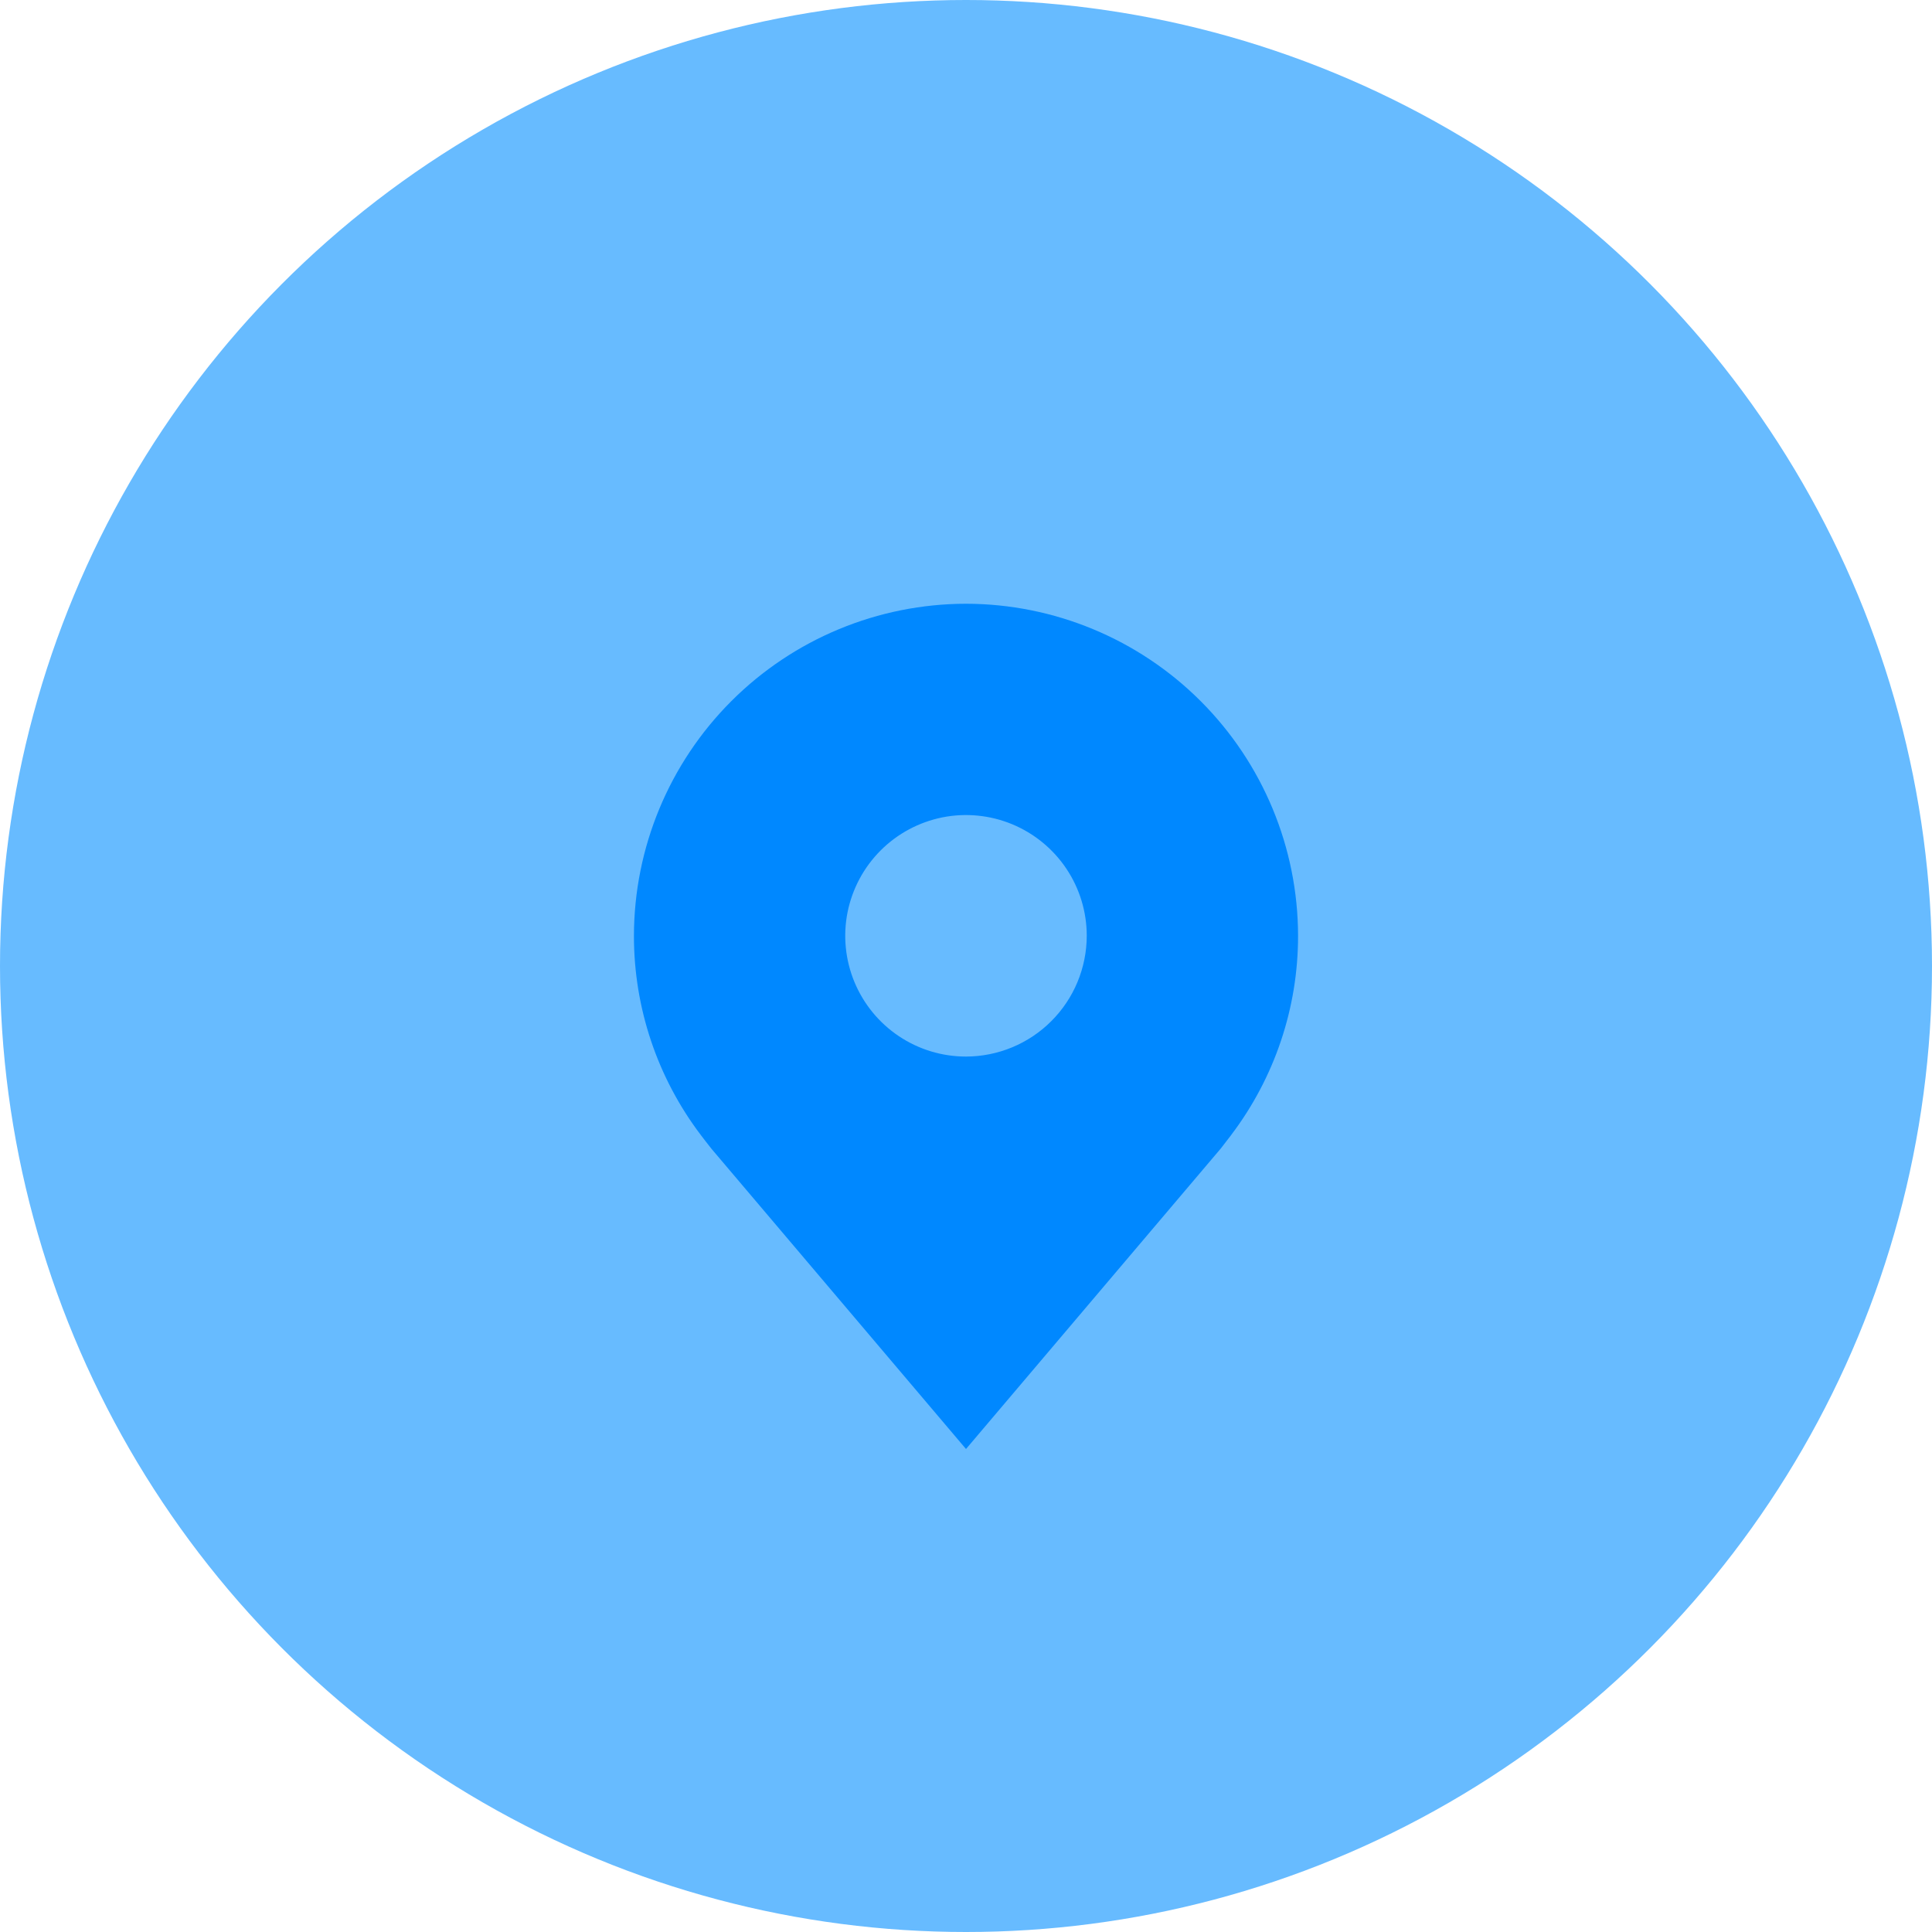
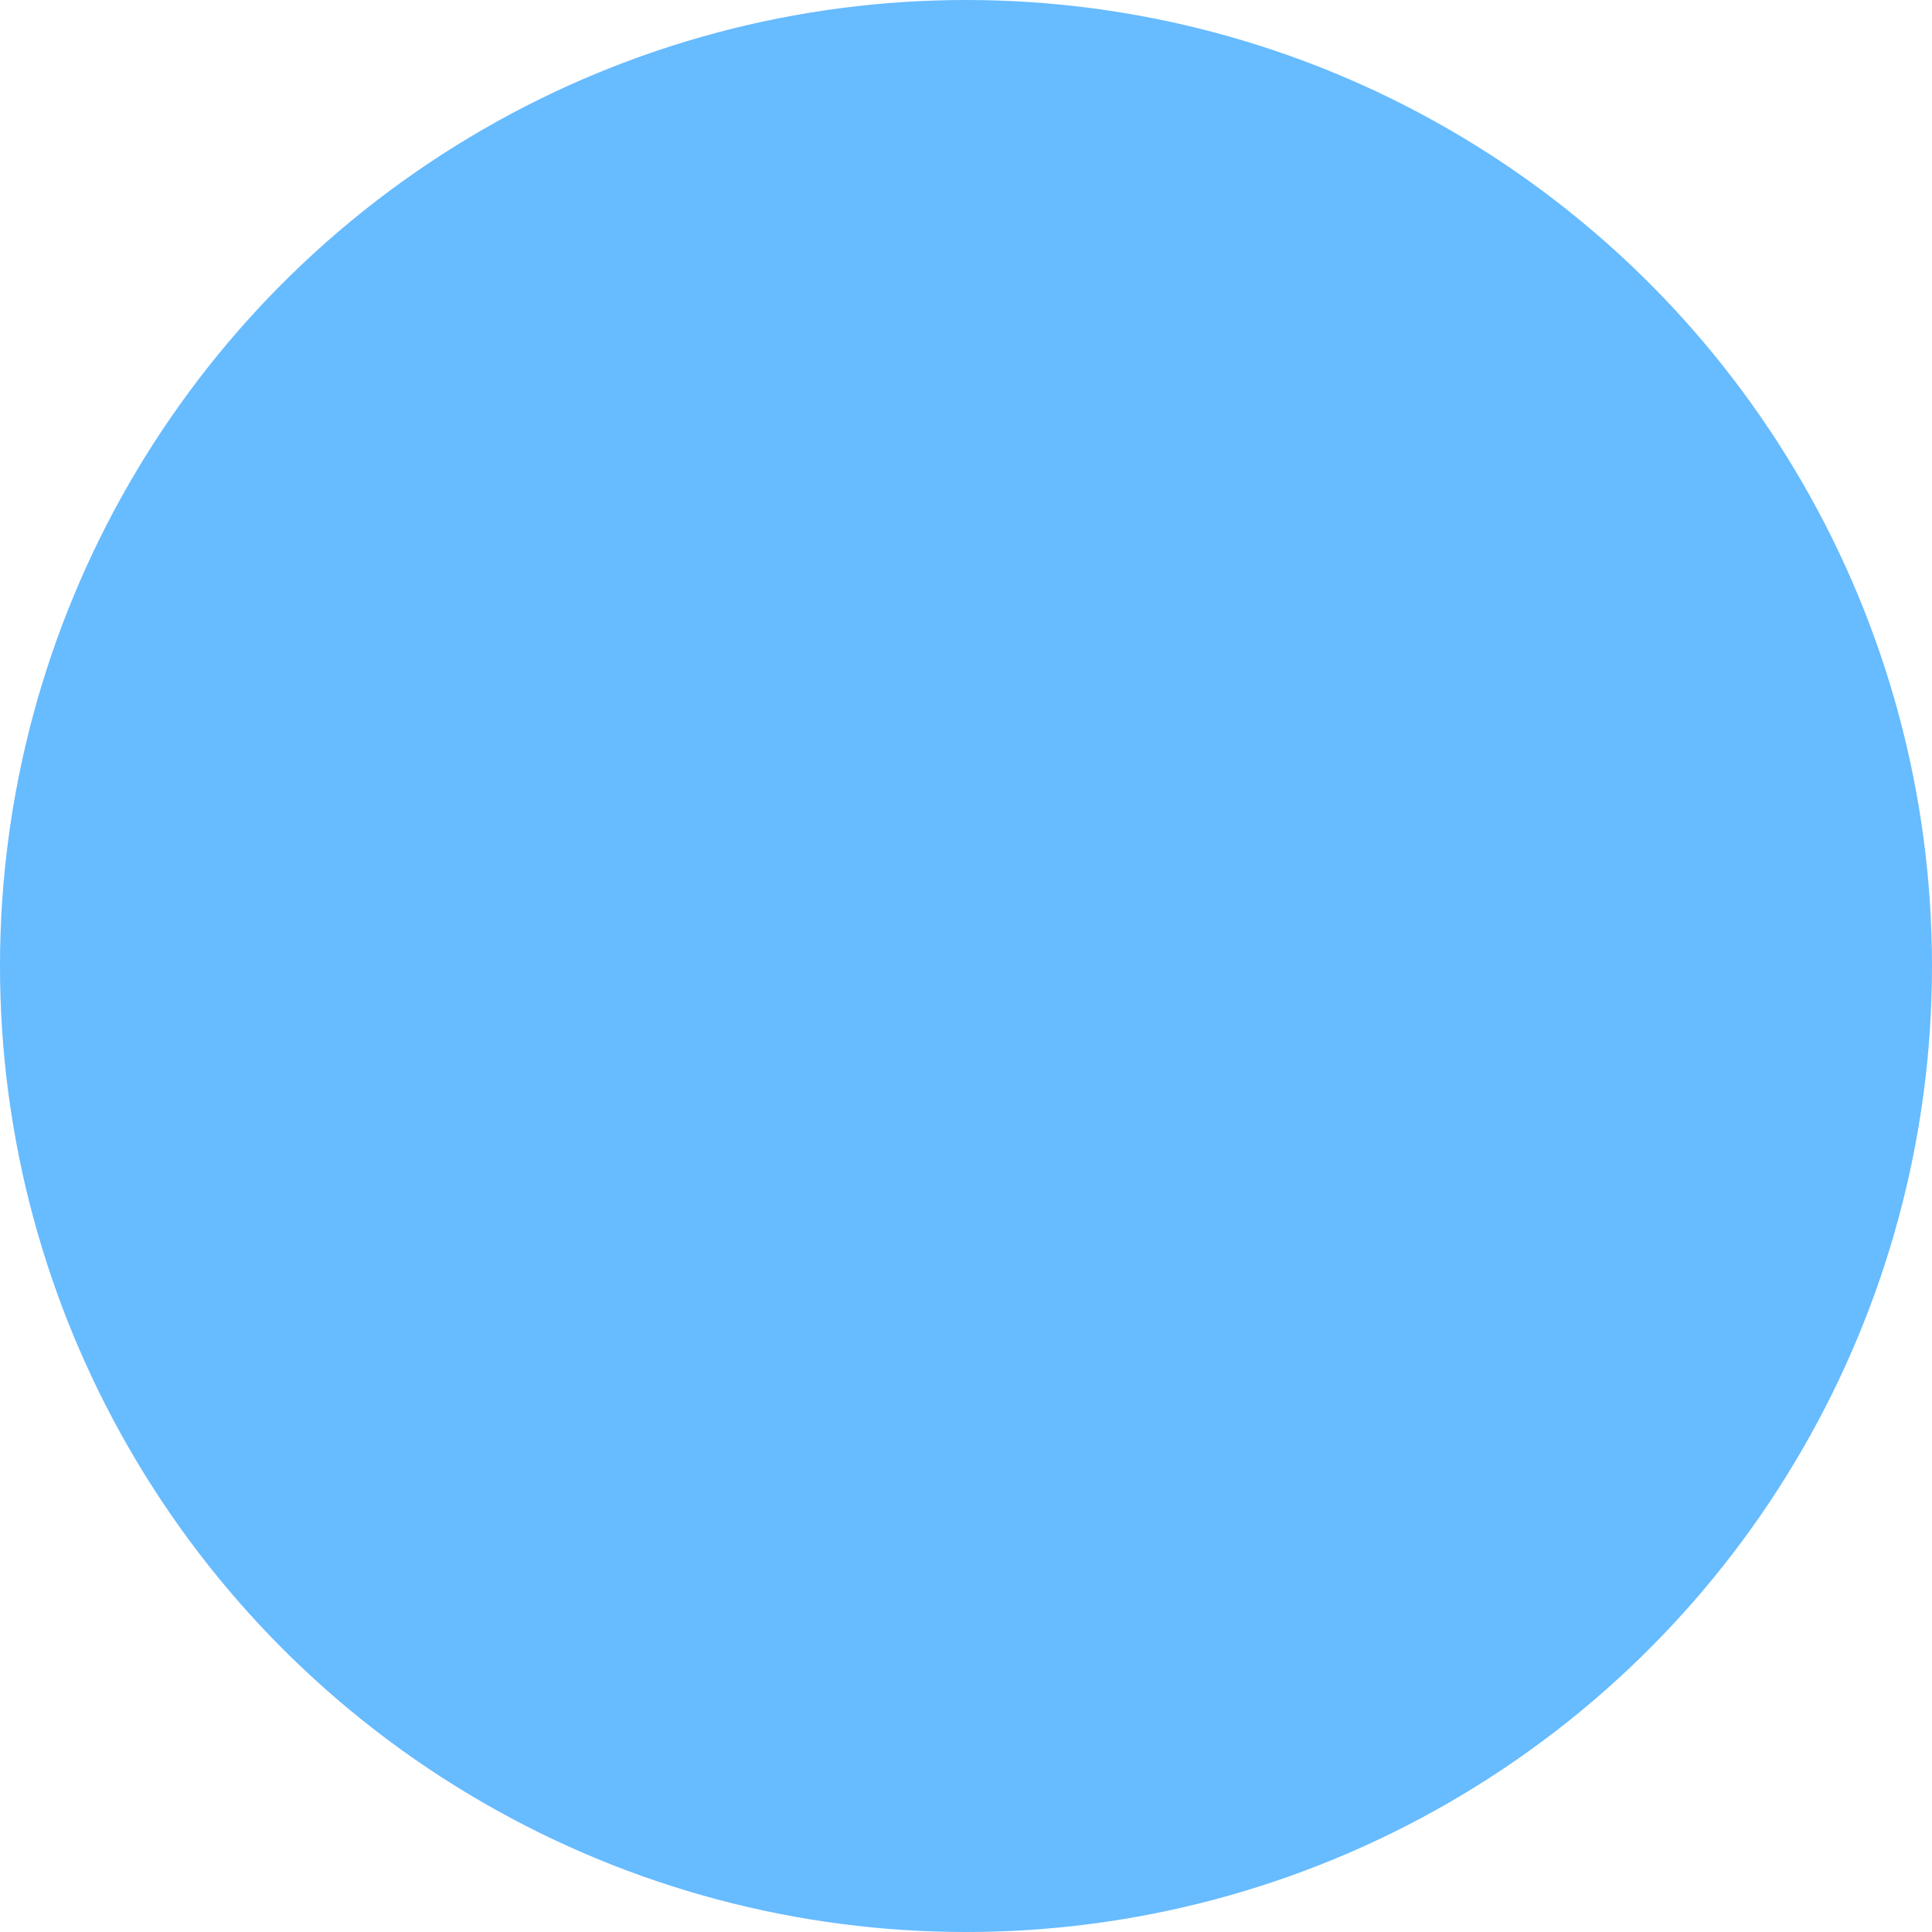
<svg xmlns="http://www.w3.org/2000/svg" width="32" height="32" viewBox="0 0 32 32" fill="none">
  <circle cx="16" cy="16" r="16" fill="#67BBFF" />
-   <path d="M16 10C14.542 10.002 13.144 10.582 12.113 11.613C11.082 12.644 10.502 14.042 10.5 15.5C10.499 16.692 10.888 17.851 11.608 18.8C11.608 18.8 11.758 18.997 11.783 19.026L16 24L20.22 19.023C20.241 18.997 20.392 18.8 20.392 18.8L20.392 18.799C21.112 17.849 21.501 16.691 21.5 15.5C21.498 14.042 20.918 12.644 19.887 11.613C18.856 10.582 17.458 10.002 16 10ZM16 17.5C15.604 17.5 15.218 17.383 14.889 17.163C14.56 16.943 14.304 16.631 14.152 16.265C14.001 15.9 13.961 15.498 14.038 15.11C14.116 14.722 14.306 14.366 14.586 14.086C14.866 13.806 15.222 13.616 15.61 13.538C15.998 13.461 16.4 13.501 16.765 13.652C17.131 13.804 17.443 14.06 17.663 14.389C17.883 14.718 18 15.104 18 15.5C17.999 16.03 17.788 16.539 17.413 16.913C17.039 17.288 16.53 17.499 16 17.5Z" fill="#0088FF" />
</svg>